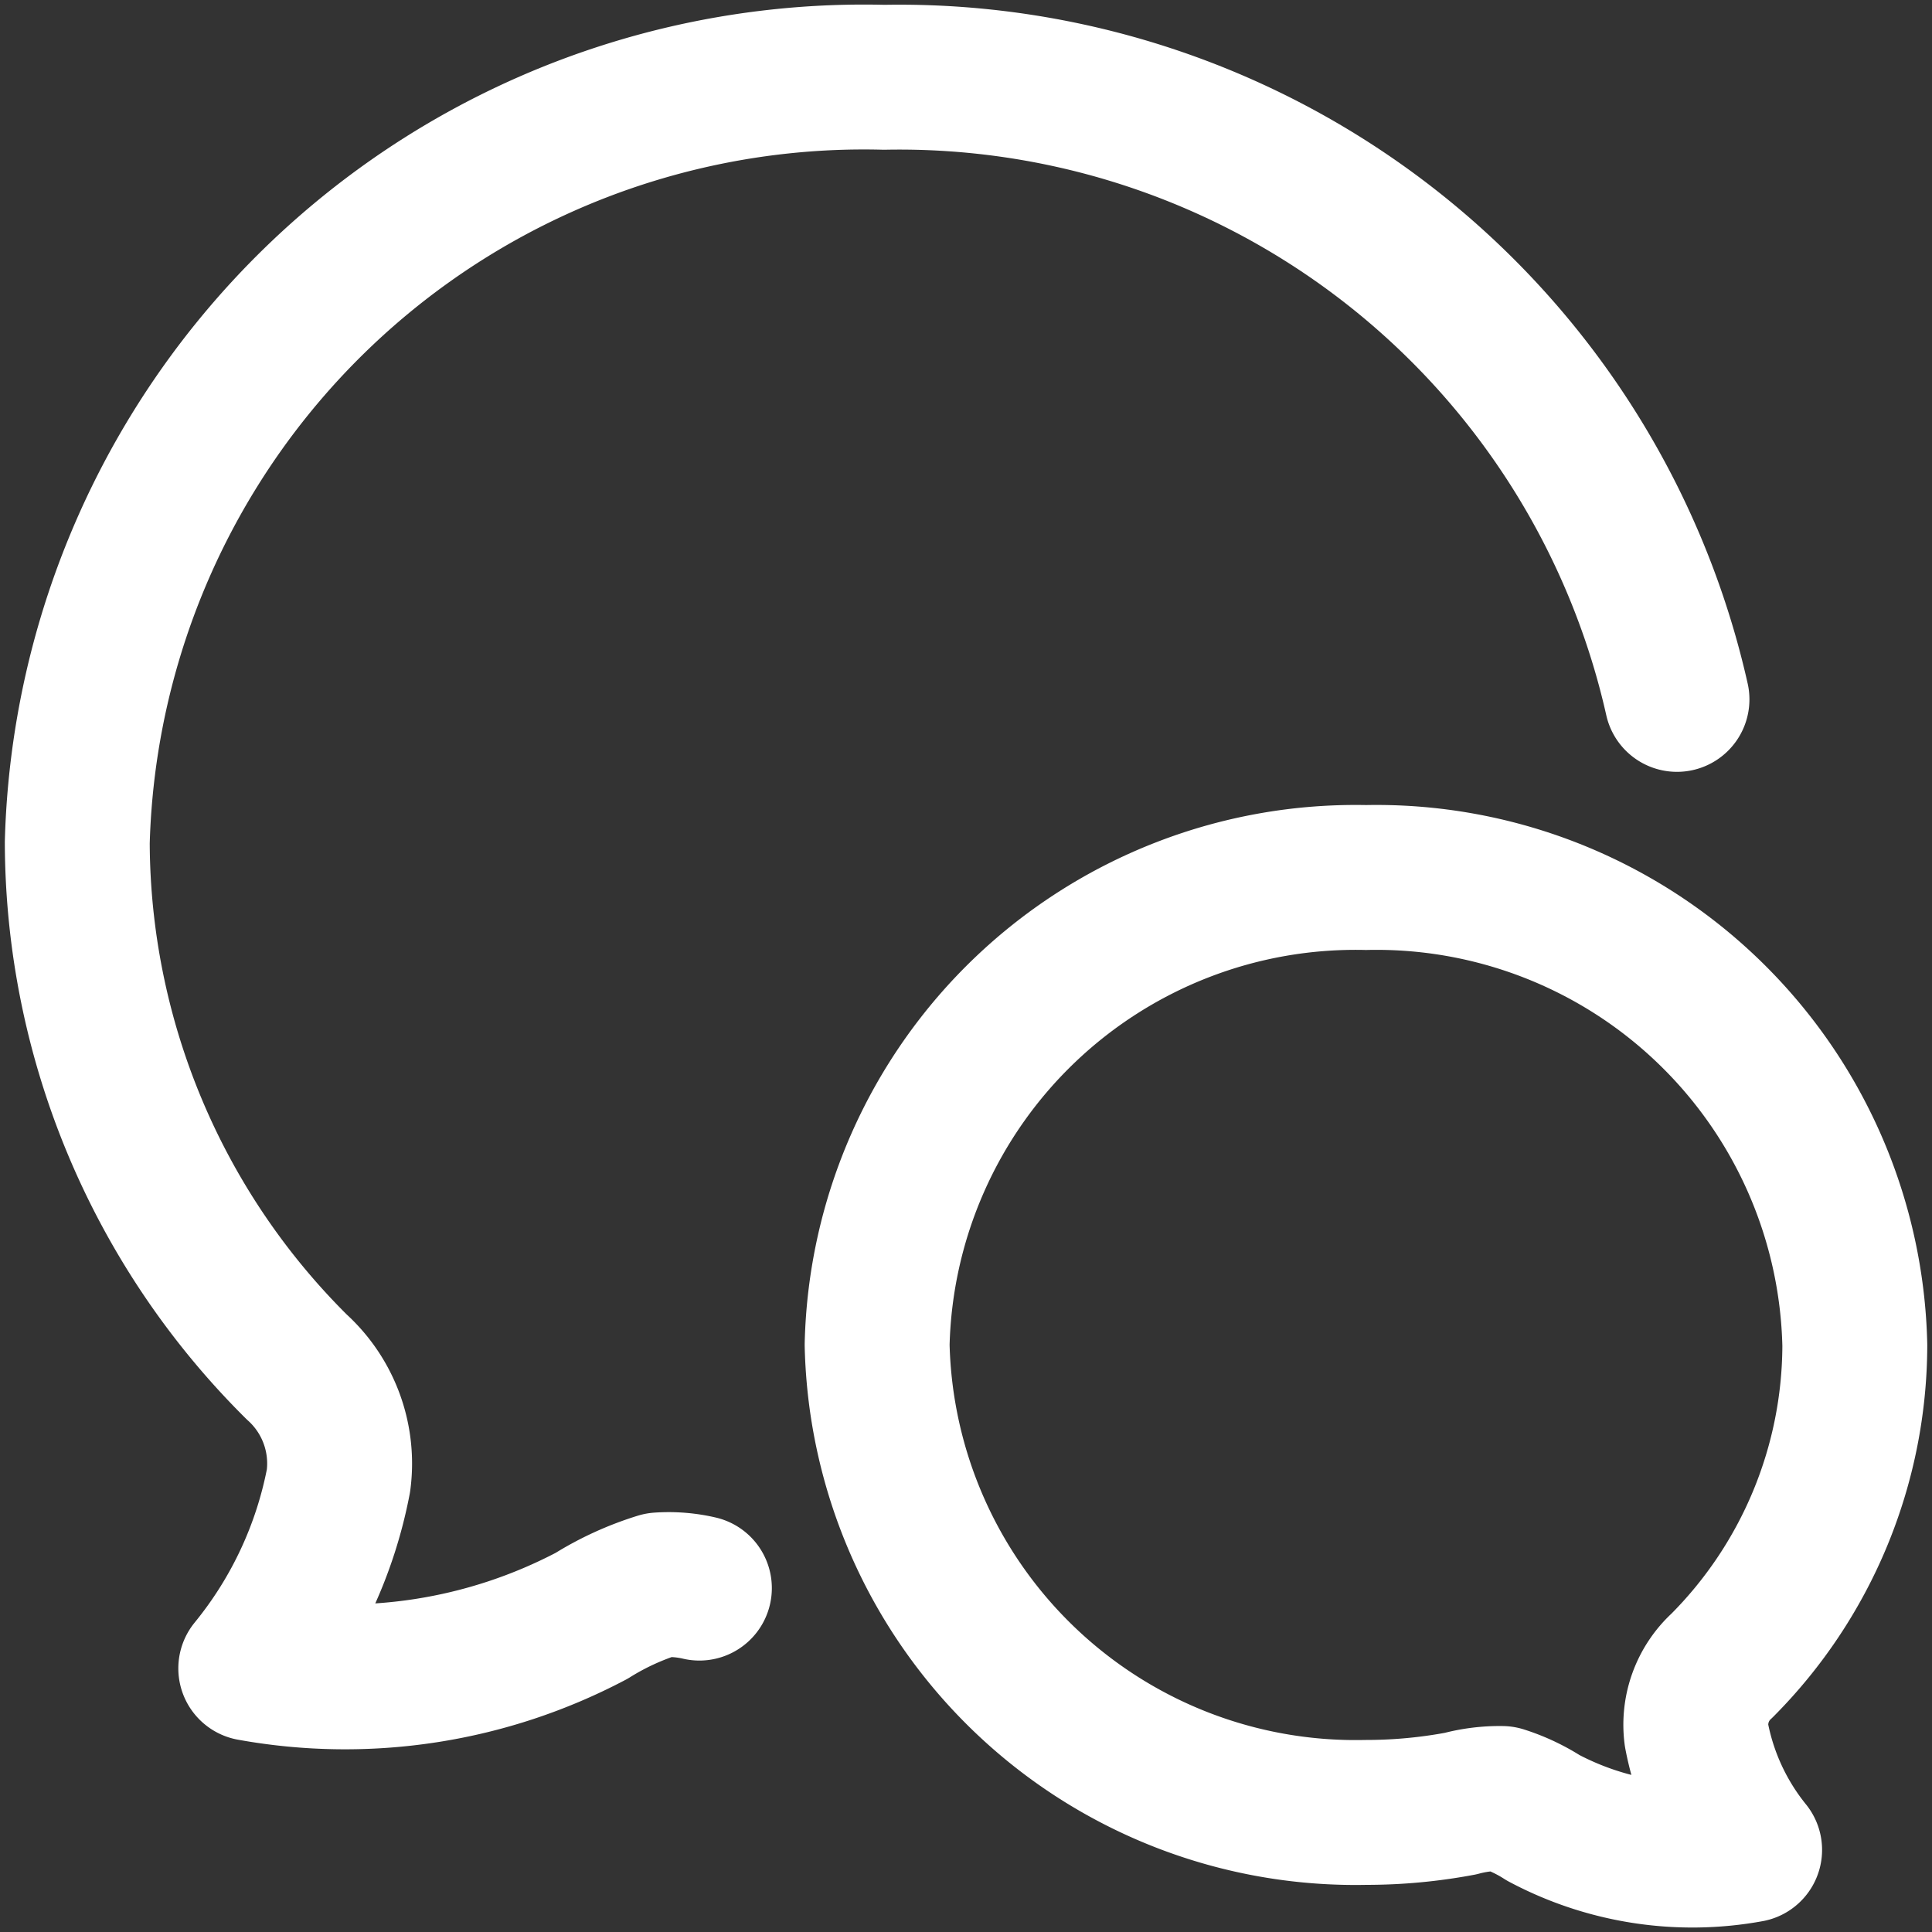
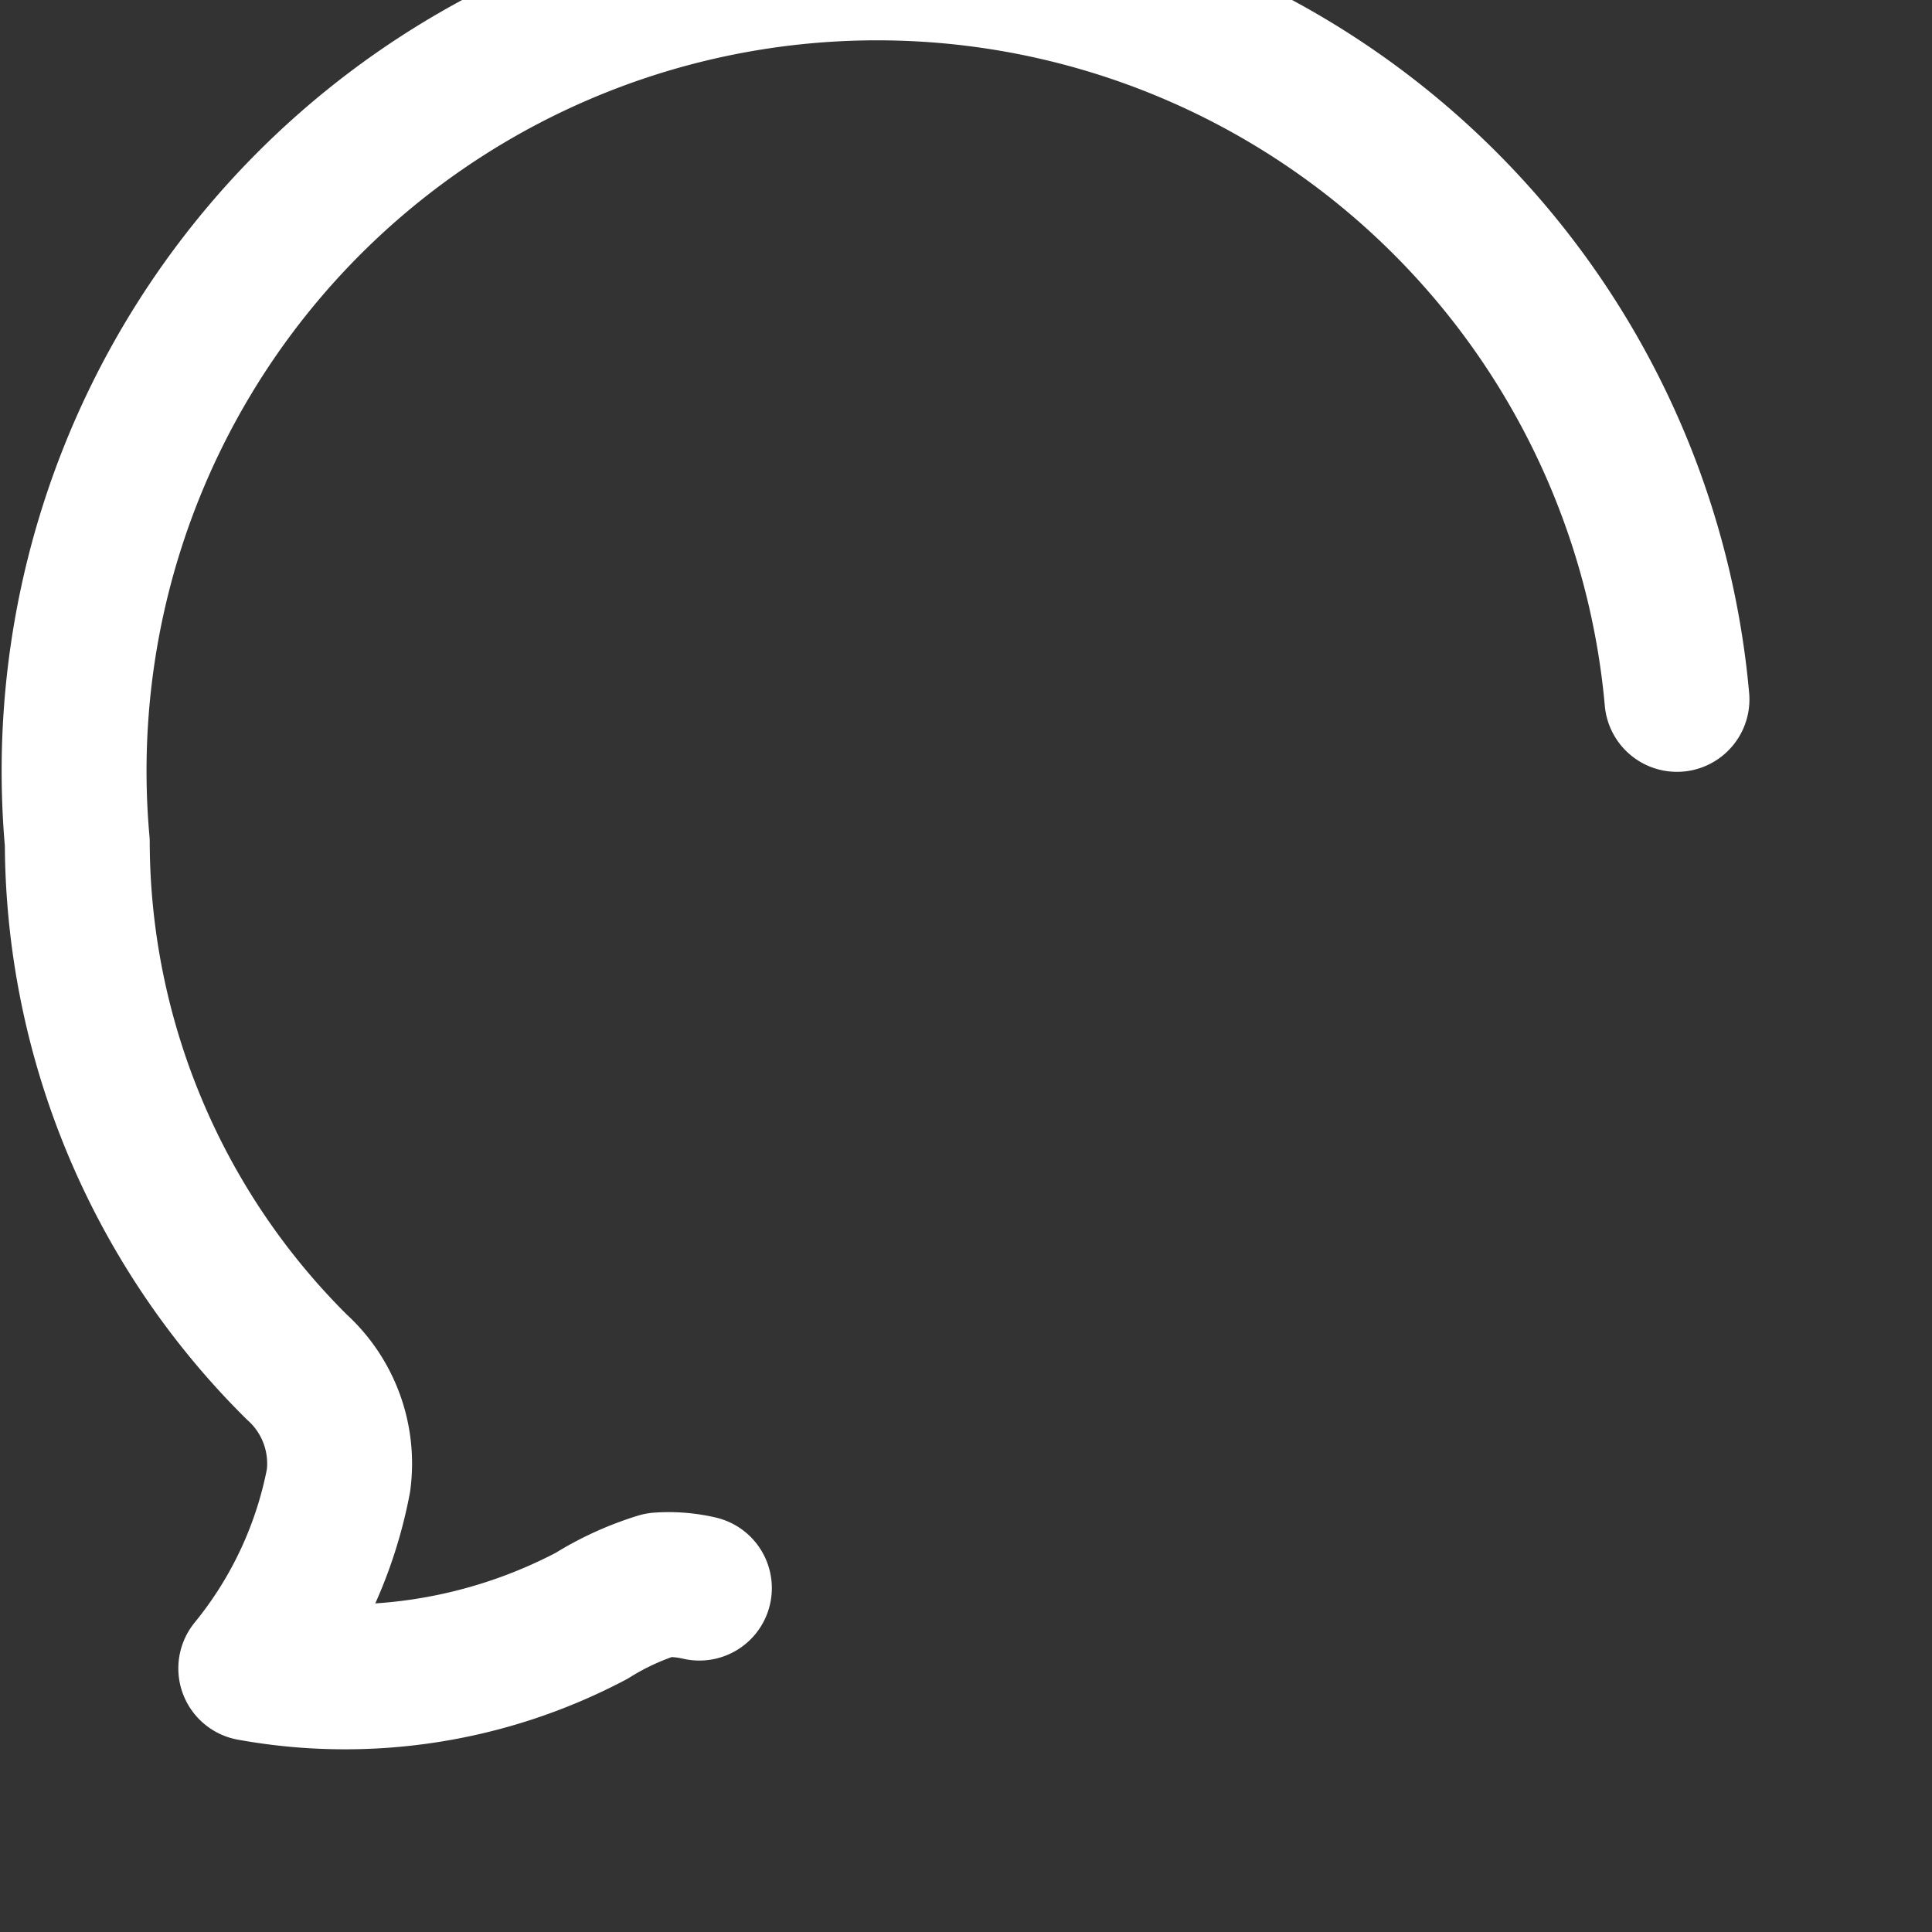
<svg xmlns="http://www.w3.org/2000/svg" width="20" height="20" viewBox="0 0 20 20">
  <rect x="0" y="0" width="20" height="20" fill="#333333" stroke="none" />
  <defs>
    <clipPath id="clip-path">
      <rect id="Rectangle_6804" data-name="Rectangle 6804" width="20" height="20" transform="translate(954 3049)" fill="#fff" stroke="#fff" stroke-width="1.5" />
    </clipPath>
  </defs>
  <g id="Mask_Group_682" data-name="Mask Group 682" transform="translate(-954 -3049)" clip-path="url(#clip-path)">
    <g id="chatting-01-stroke-rounded_1_" data-name="chatting-01-stroke-rounded (1)" transform="translate(952.94 3047.94)">
-       <path id="Path_4241" data-name="Path 4241" d="M18.42,8.3a8.252,8.252,0,0,0-8.207-6.44A8.146,8.146,0,0,0,1.86,9.781,7.677,7.677,0,0,0,4.131,15.21a1.347,1.347,0,0,1,.433,1.177,4.364,4.364,0,0,1-.908,1.944,5.47,5.47,0,0,0,3.528-.544,2.971,2.971,0,0,1,.7-.32A1.4,1.4,0,0,1,8.3,17.5" fill="none" stroke="#fff" stroke-linecap="round" stroke-linejoin="round" stroke-width="1.5" />
-       <path id="Path_4242" data-name="Path 4242" d="M10.23,15.071a4.954,4.954,0,0,0,5.06,4.841,5.277,5.277,0,0,0,.979-.091,1.565,1.565,0,0,1,.43-.053,1.787,1.787,0,0,1,.426.2,3.288,3.288,0,0,0,2.137.332,2.677,2.677,0,0,1-.55-1.188.827.827,0,0,1,.263-.719,4.712,4.712,0,0,0,1.376-3.318,4.954,4.954,0,0,0-5.06-4.841A4.954,4.954,0,0,0,10.23,15.071Z" transform="translate(-0.09 -0.09)" fill="none" stroke="#fff" stroke-linejoin="round" stroke-width="1.5" />
+       <path id="Path_4241" data-name="Path 4241" d="M18.42,8.3A8.146,8.146,0,0,0,1.86,9.781,7.677,7.677,0,0,0,4.131,15.21a1.347,1.347,0,0,1,.433,1.177,4.364,4.364,0,0,1-.908,1.944,5.47,5.47,0,0,0,3.528-.544,2.971,2.971,0,0,1,.7-.32A1.4,1.4,0,0,1,8.3,17.5" fill="none" stroke="#fff" stroke-linecap="round" stroke-linejoin="round" stroke-width="1.5" />
    </g>
  </g>
</svg>